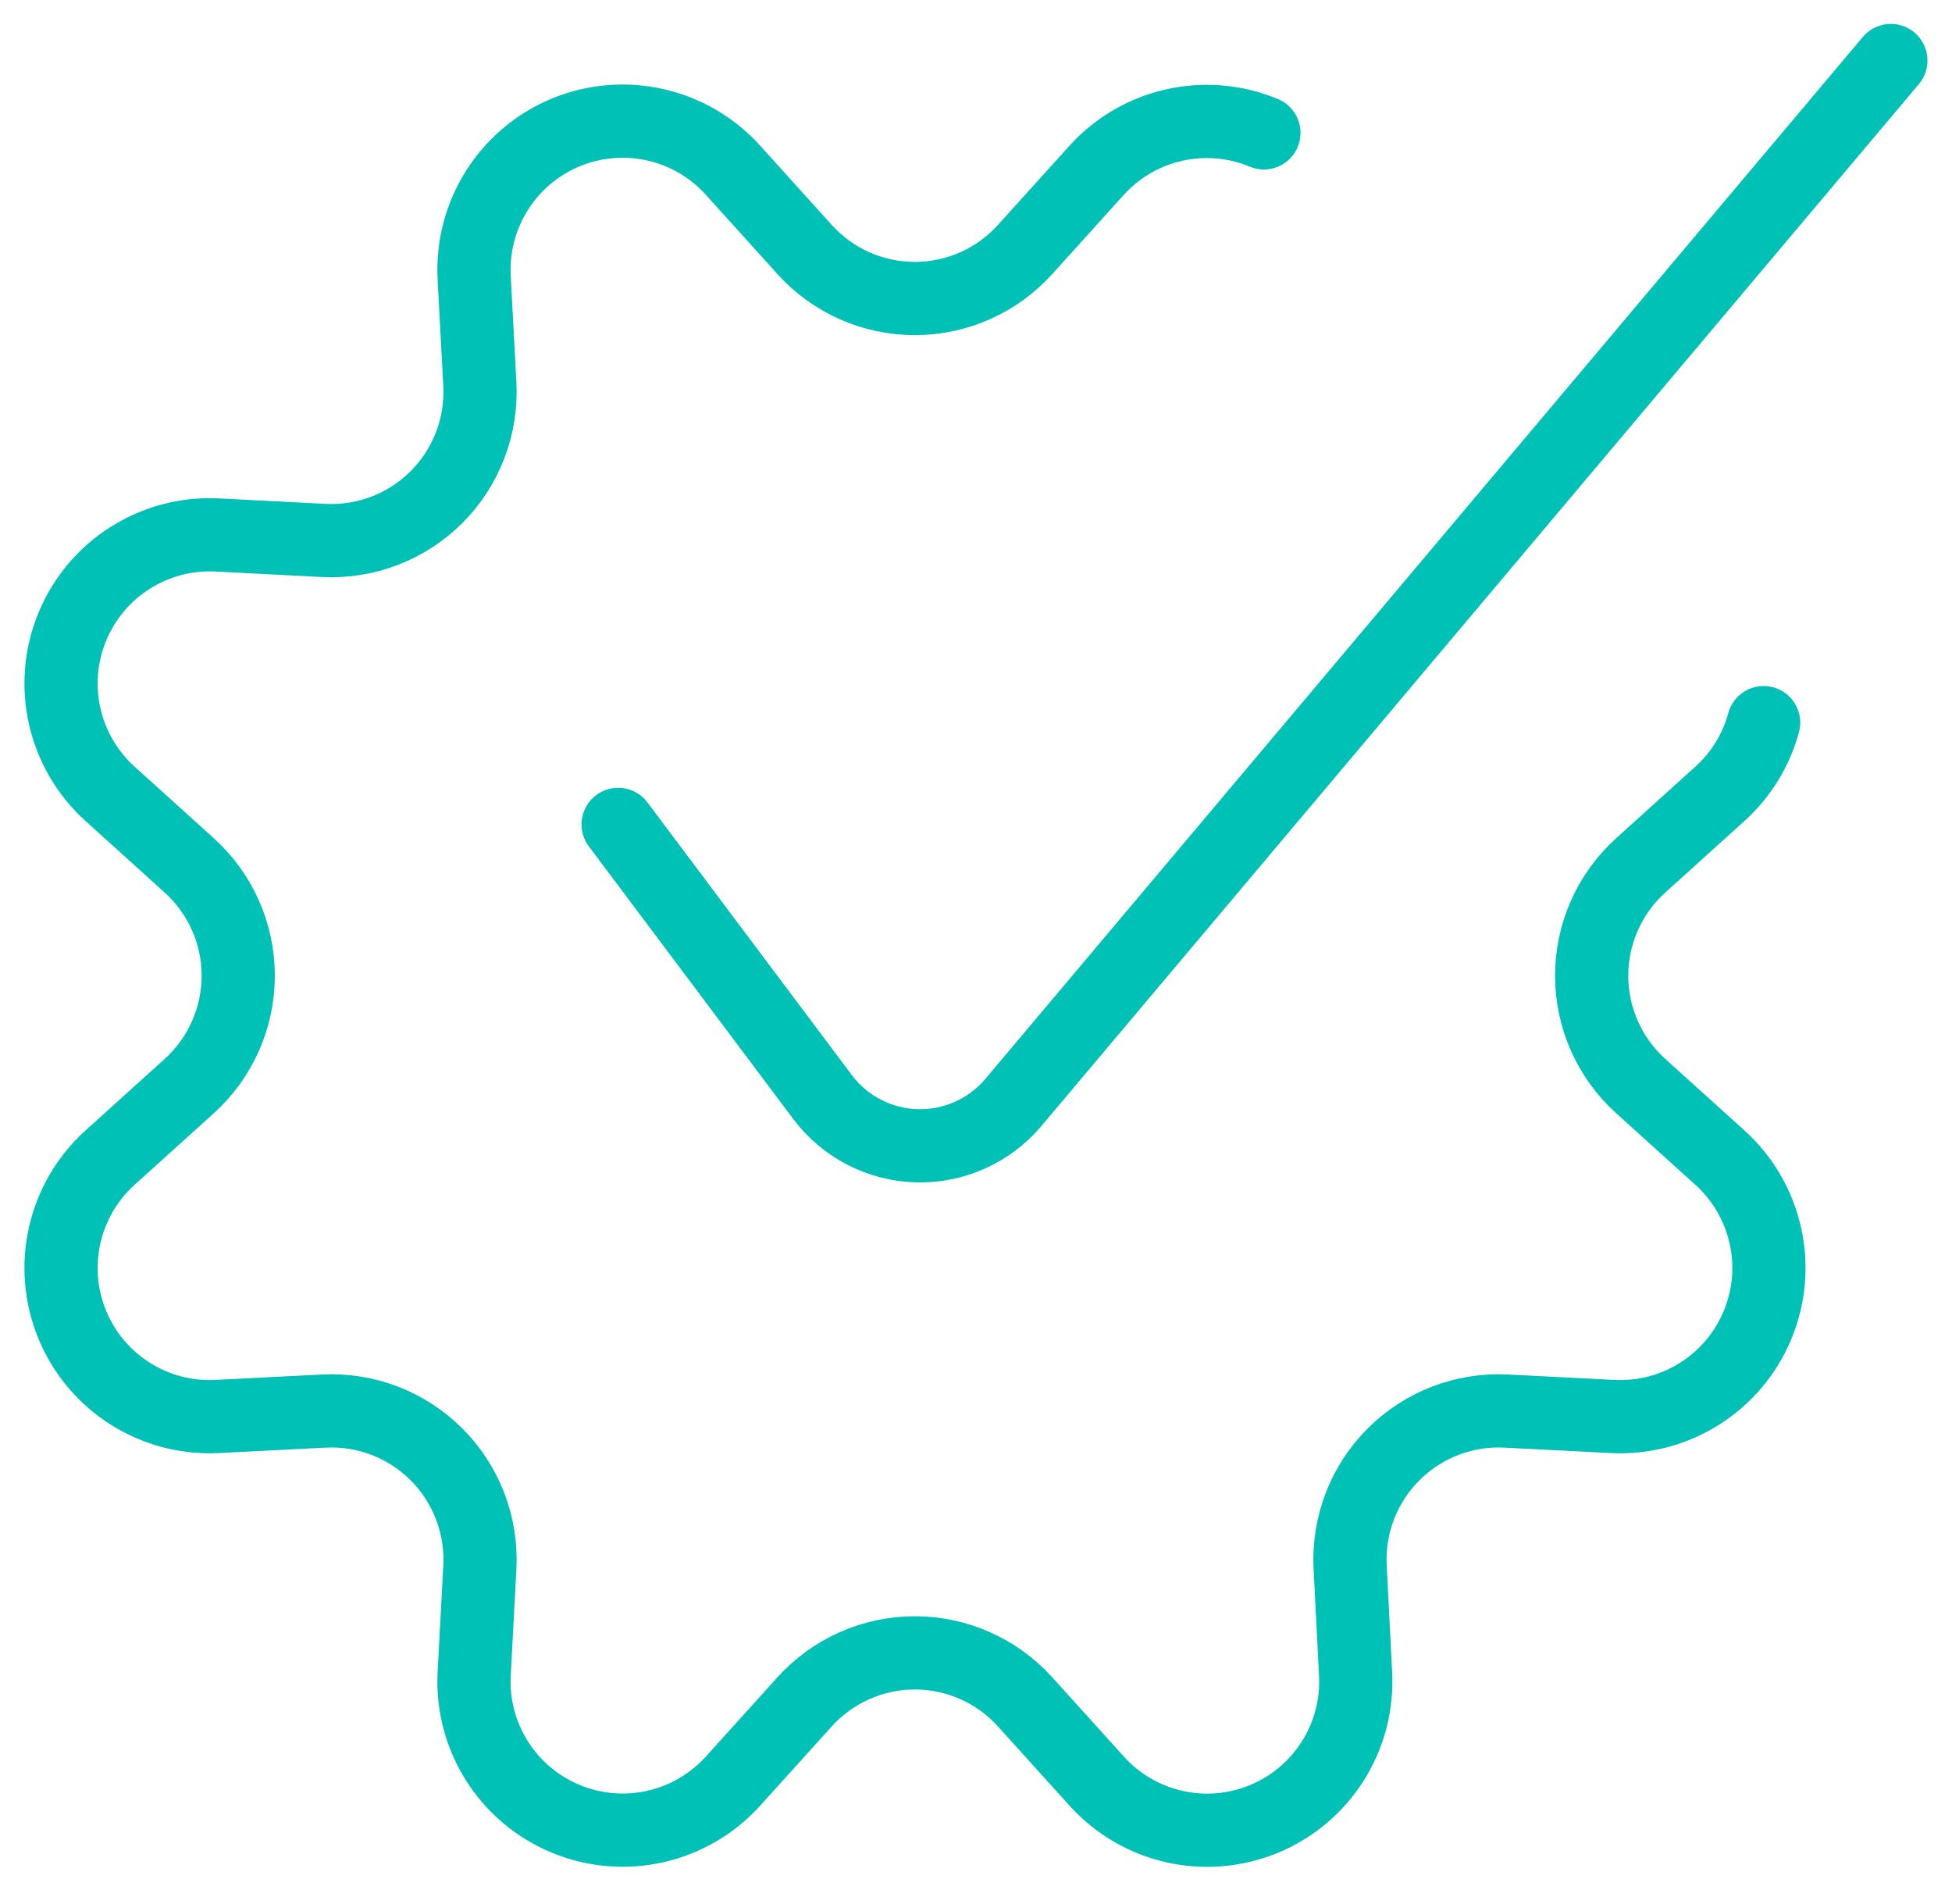
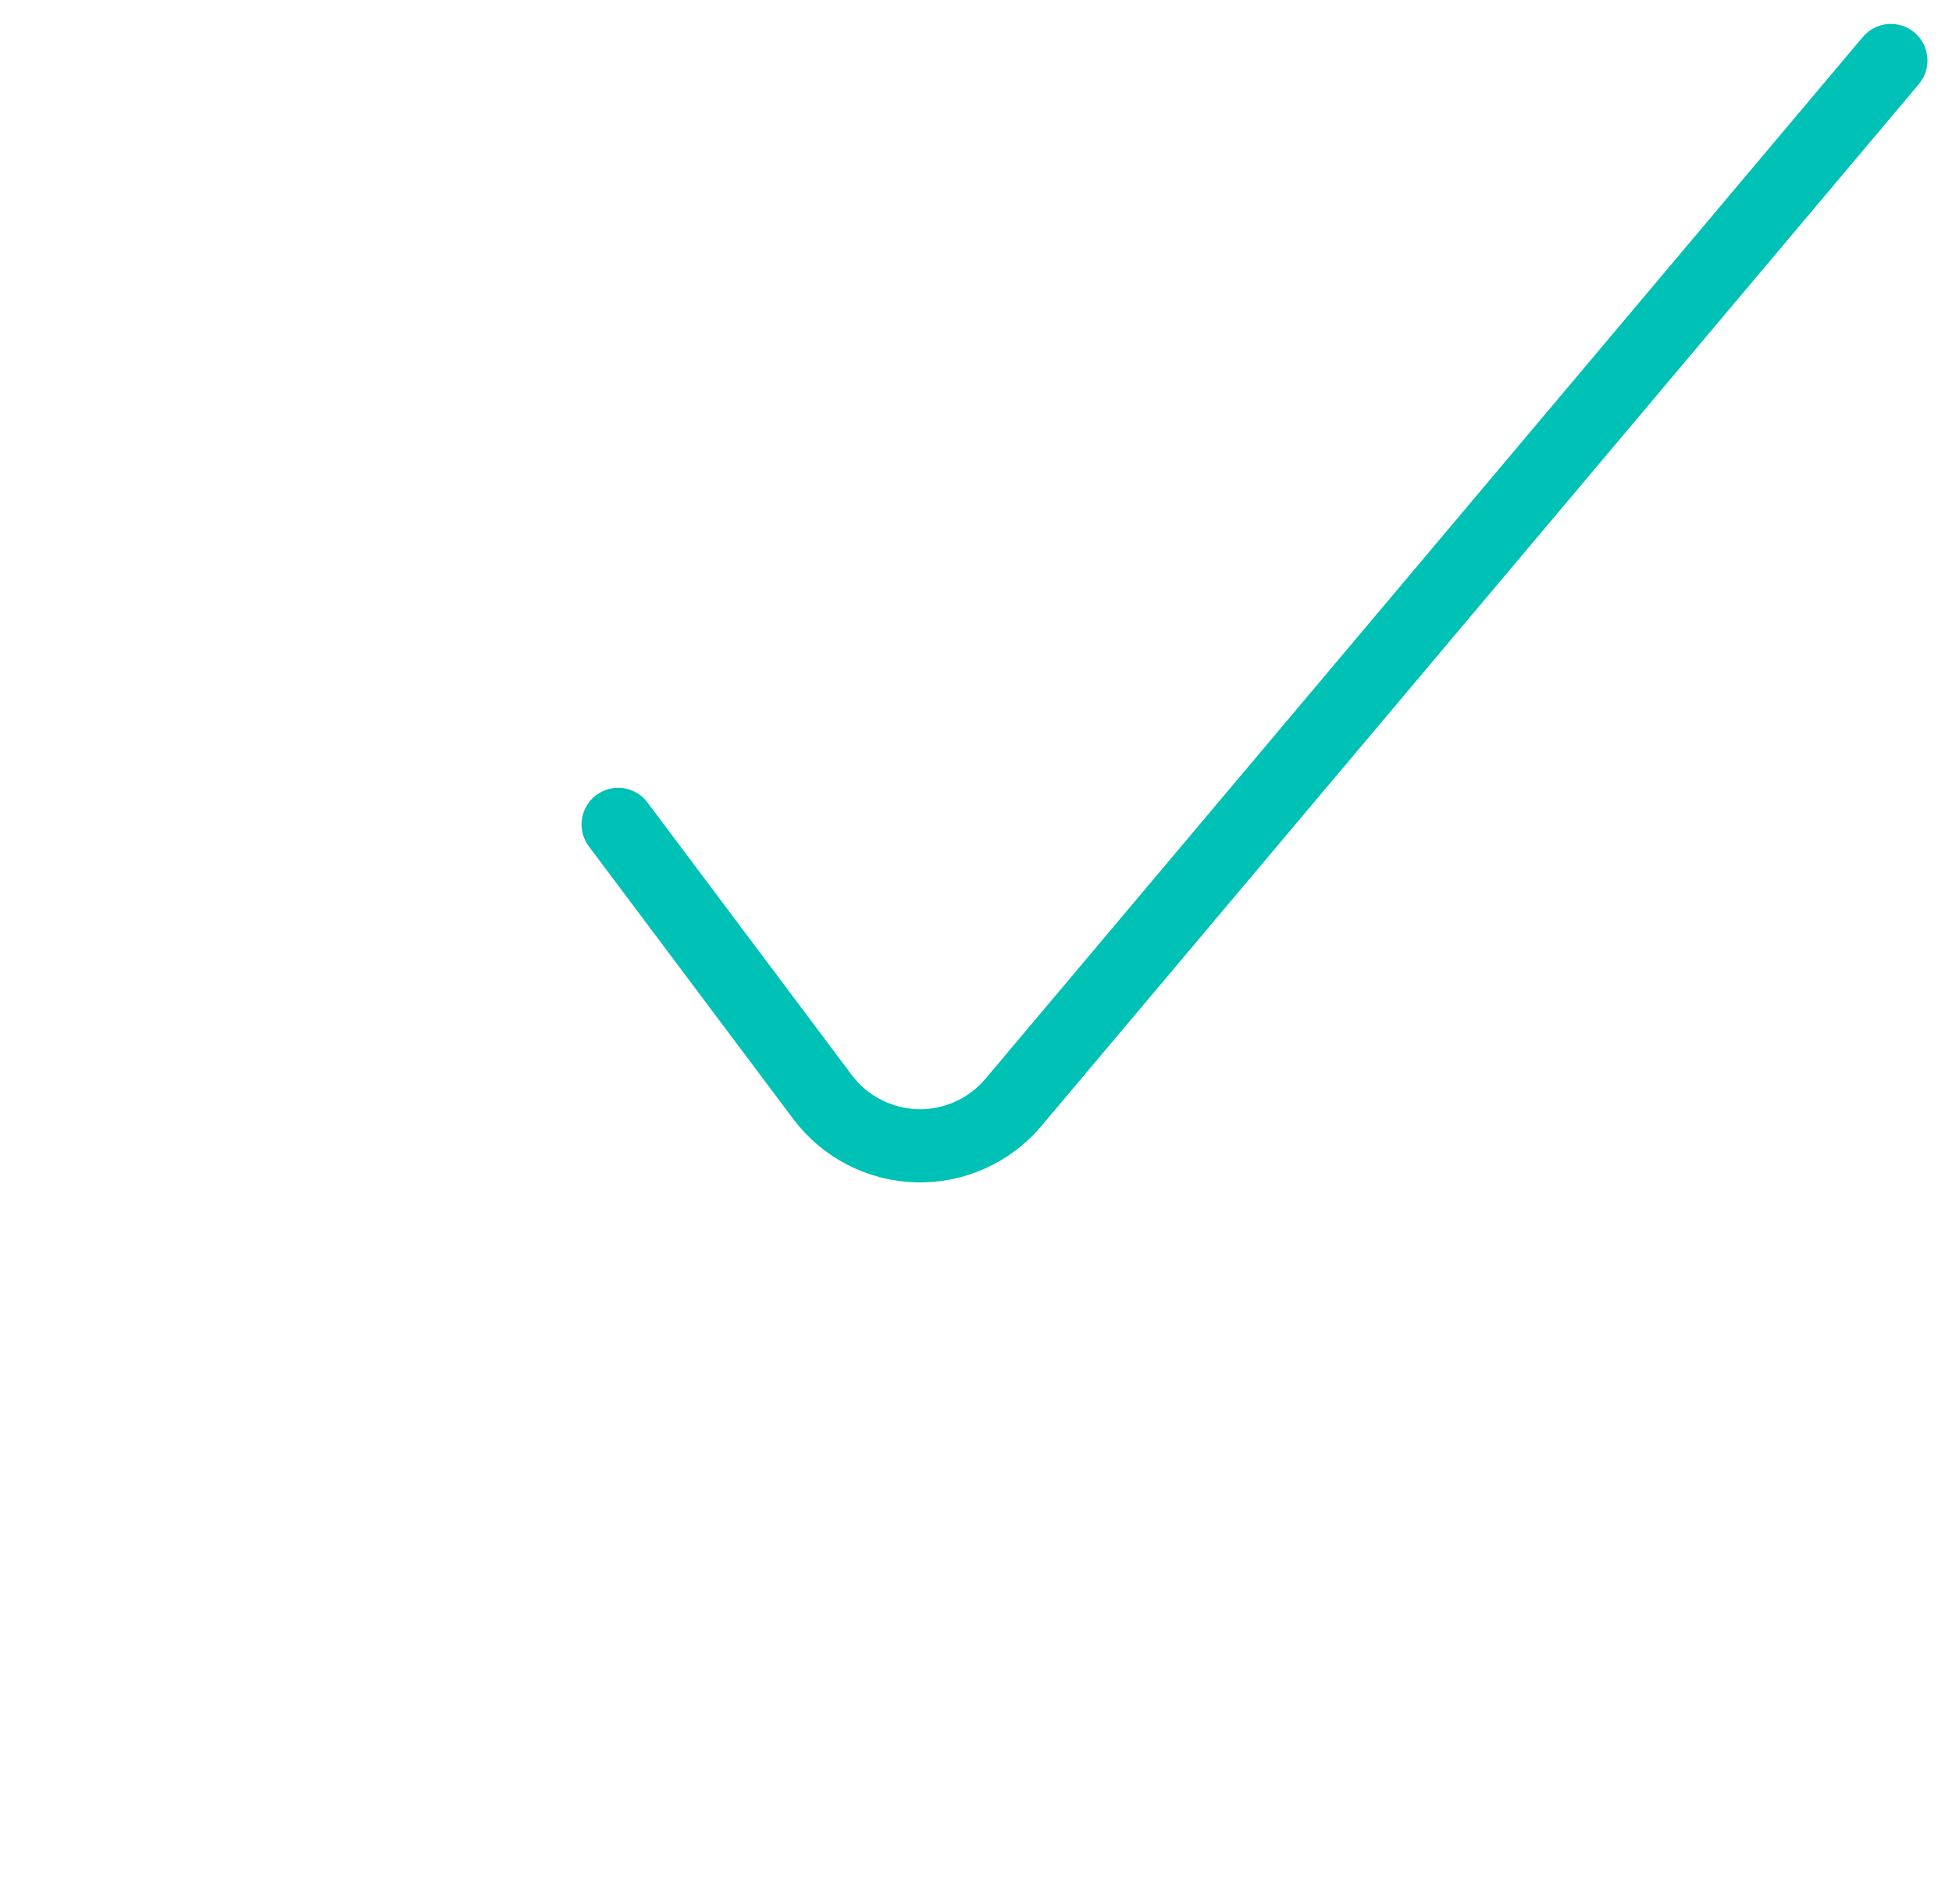
<svg xmlns="http://www.w3.org/2000/svg" width="40" height="39" viewBox="0 0 40 39" fill="none">
-   <path d="M36.14 14.805C35.987 15.368 35.675 15.875 35.242 16.265L33.622 17.729C32.982 18.306 32.616 19.128 32.616 19.99C32.616 20.852 32.982 21.674 33.622 22.252L35.242 23.715C36.2 24.579 36.51 25.953 36.016 27.144C35.522 28.336 34.331 29.087 33.043 29.02L30.863 28.909C30.003 28.865 29.164 29.188 28.555 29.798C27.945 30.407 27.623 31.246 27.667 32.107L27.778 34.287C27.848 35.577 27.096 36.77 25.904 37.264C24.711 37.759 23.336 37.448 22.472 36.489L21.008 34.869C20.431 34.229 19.609 33.863 18.747 33.863C17.884 33.863 17.063 34.229 16.485 34.869L15.022 36.489C14.157 37.447 12.783 37.757 11.591 37.262C10.399 36.768 9.648 35.576 9.717 34.287L9.833 32.107C9.877 31.246 9.555 30.407 8.945 29.797C8.335 29.187 7.496 28.865 6.635 28.909L4.455 29.02C3.167 29.087 1.976 28.336 1.483 27.144C0.989 25.953 1.299 24.579 2.257 23.715L3.877 22.252C4.517 21.674 4.882 20.852 4.882 19.99C4.882 19.128 4.517 18.306 3.877 17.729L2.257 16.265C1.3 15.402 0.99 14.03 1.482 12.839C1.974 11.648 3.163 10.896 4.45 10.96L6.63 11.072C7.492 11.117 8.333 10.795 8.943 10.186C9.554 9.576 9.877 8.736 9.833 7.874L9.717 5.694C9.647 4.404 10.397 3.211 11.589 2.715C12.782 2.22 14.157 2.53 15.022 3.489L16.485 5.109C17.062 5.75 17.884 6.116 18.747 6.116C19.609 6.116 20.431 5.75 21.008 5.109L22.472 3.489C23.337 2.534 24.71 2.227 25.9 2.722" stroke="#00C1B6" stroke-width="1.5" stroke-linecap="round" stroke-linejoin="round" />
  <path d="M12.667 16.89L16.855 22.475C17.312 23.085 18.023 23.452 18.784 23.474C19.546 23.495 20.276 23.168 20.767 22.585L38.747 1.24" stroke="#00C1B6" stroke-width="1.5" stroke-linecap="round" stroke-linejoin="round" />
</svg>